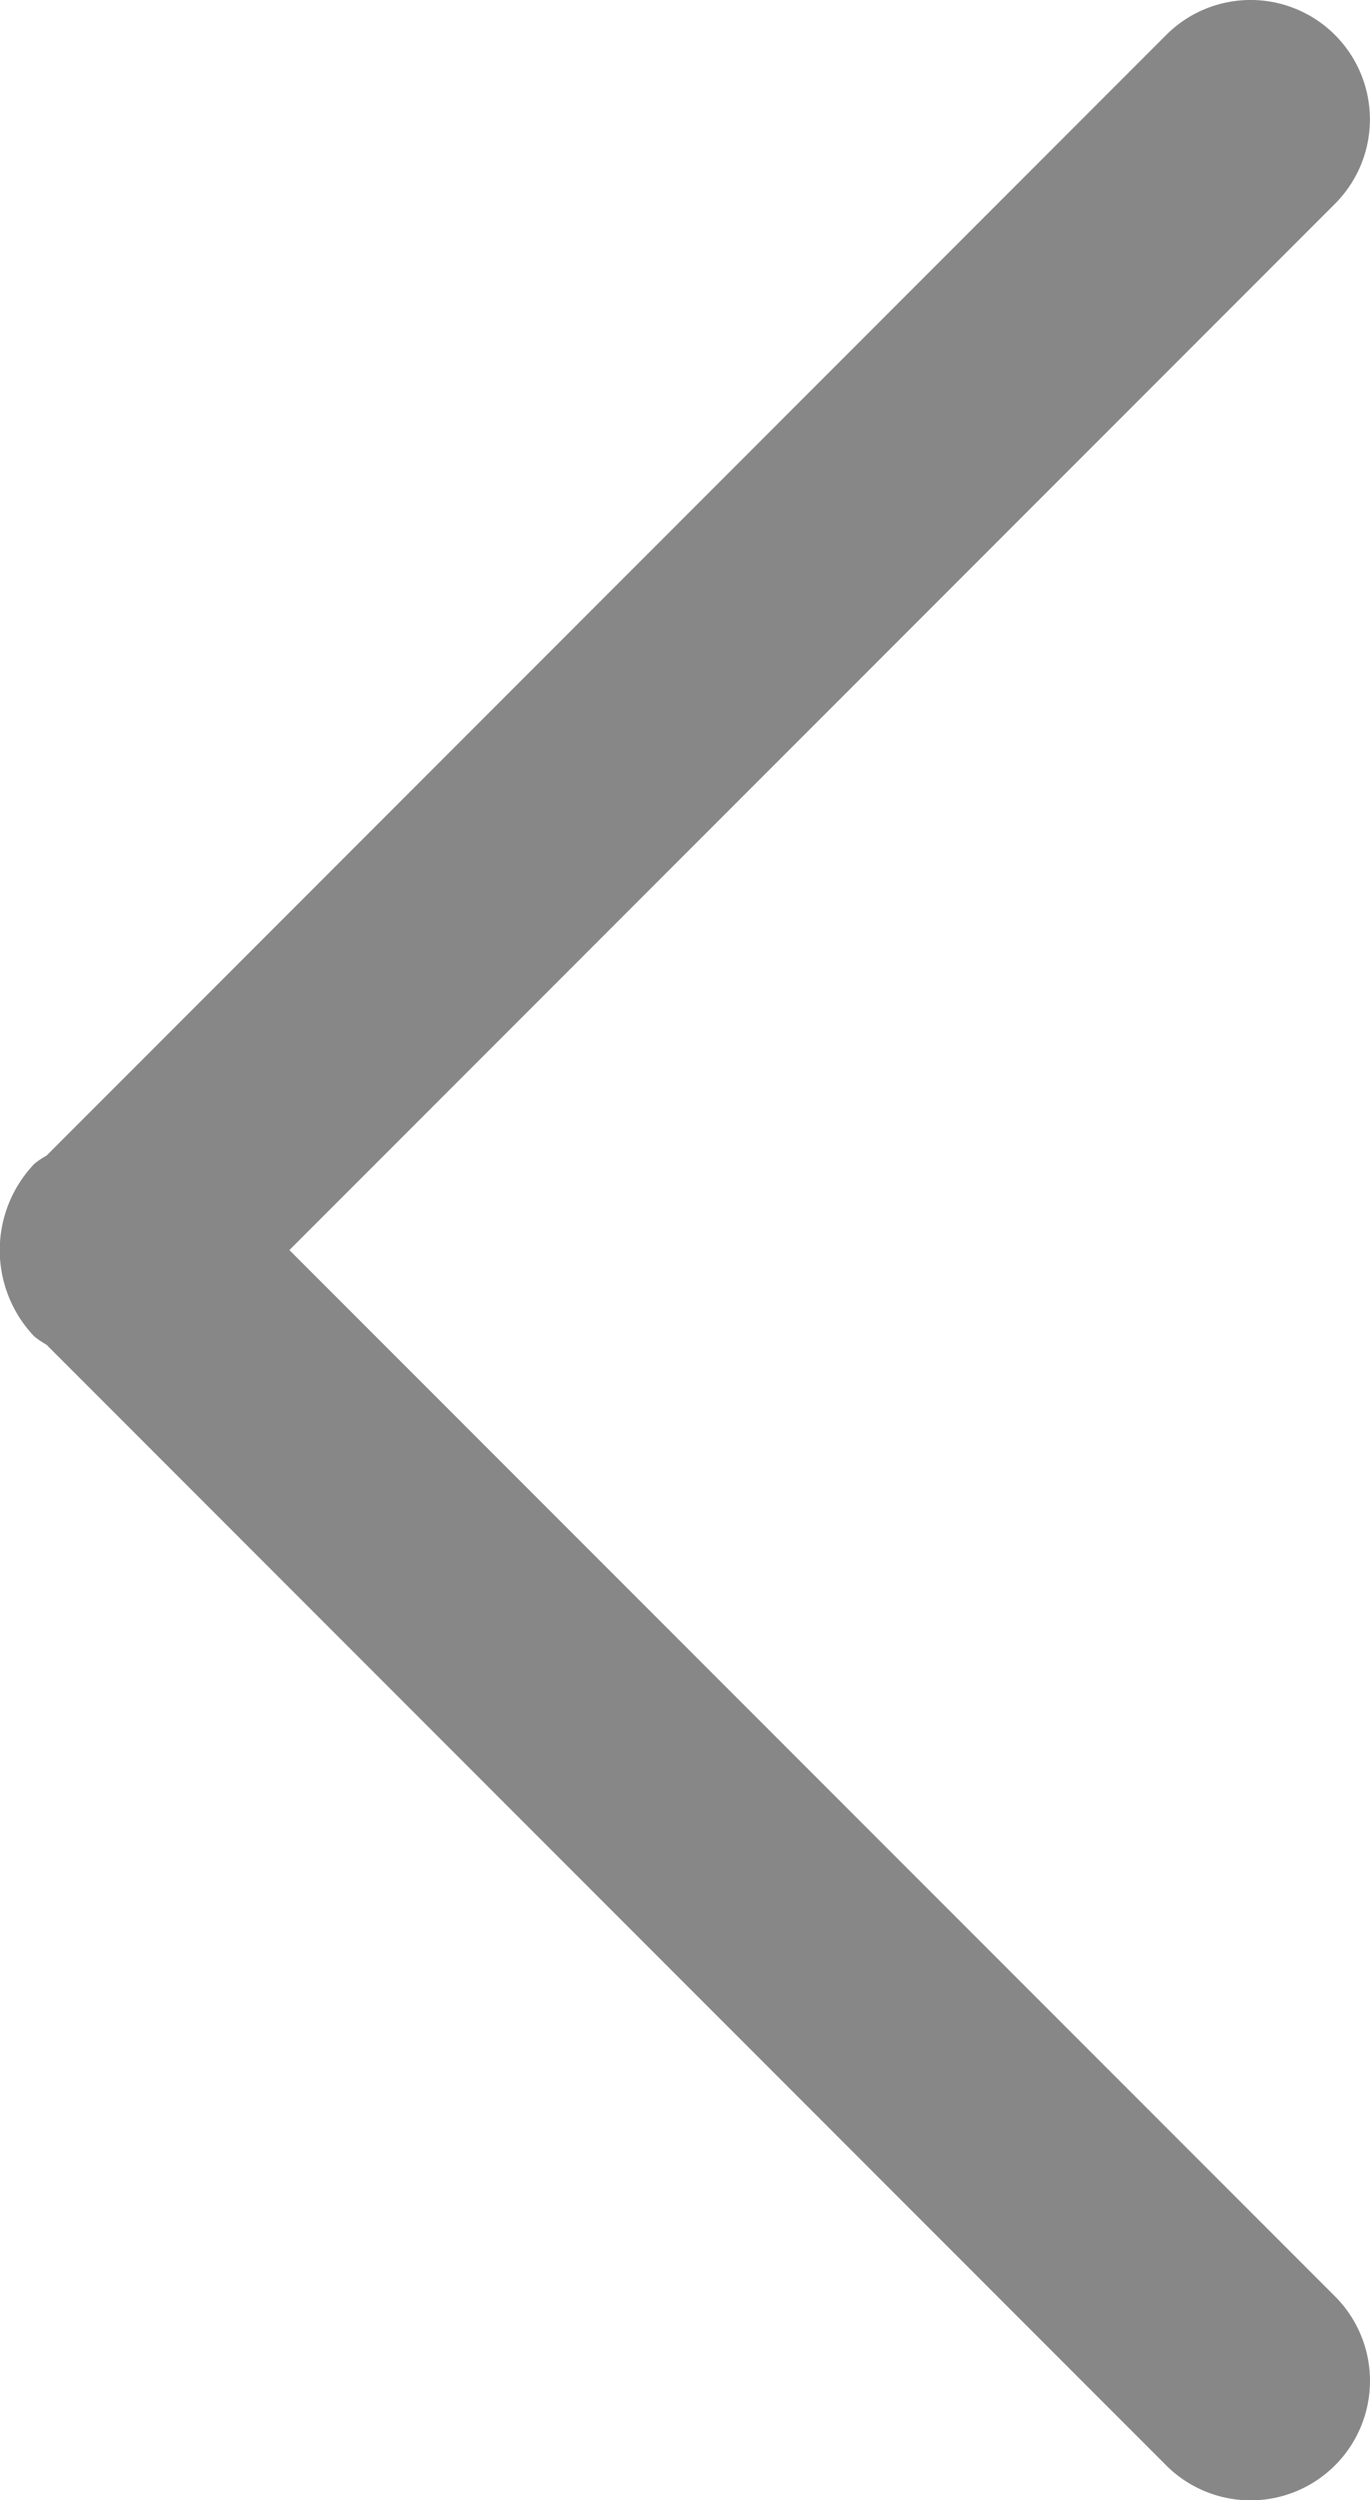
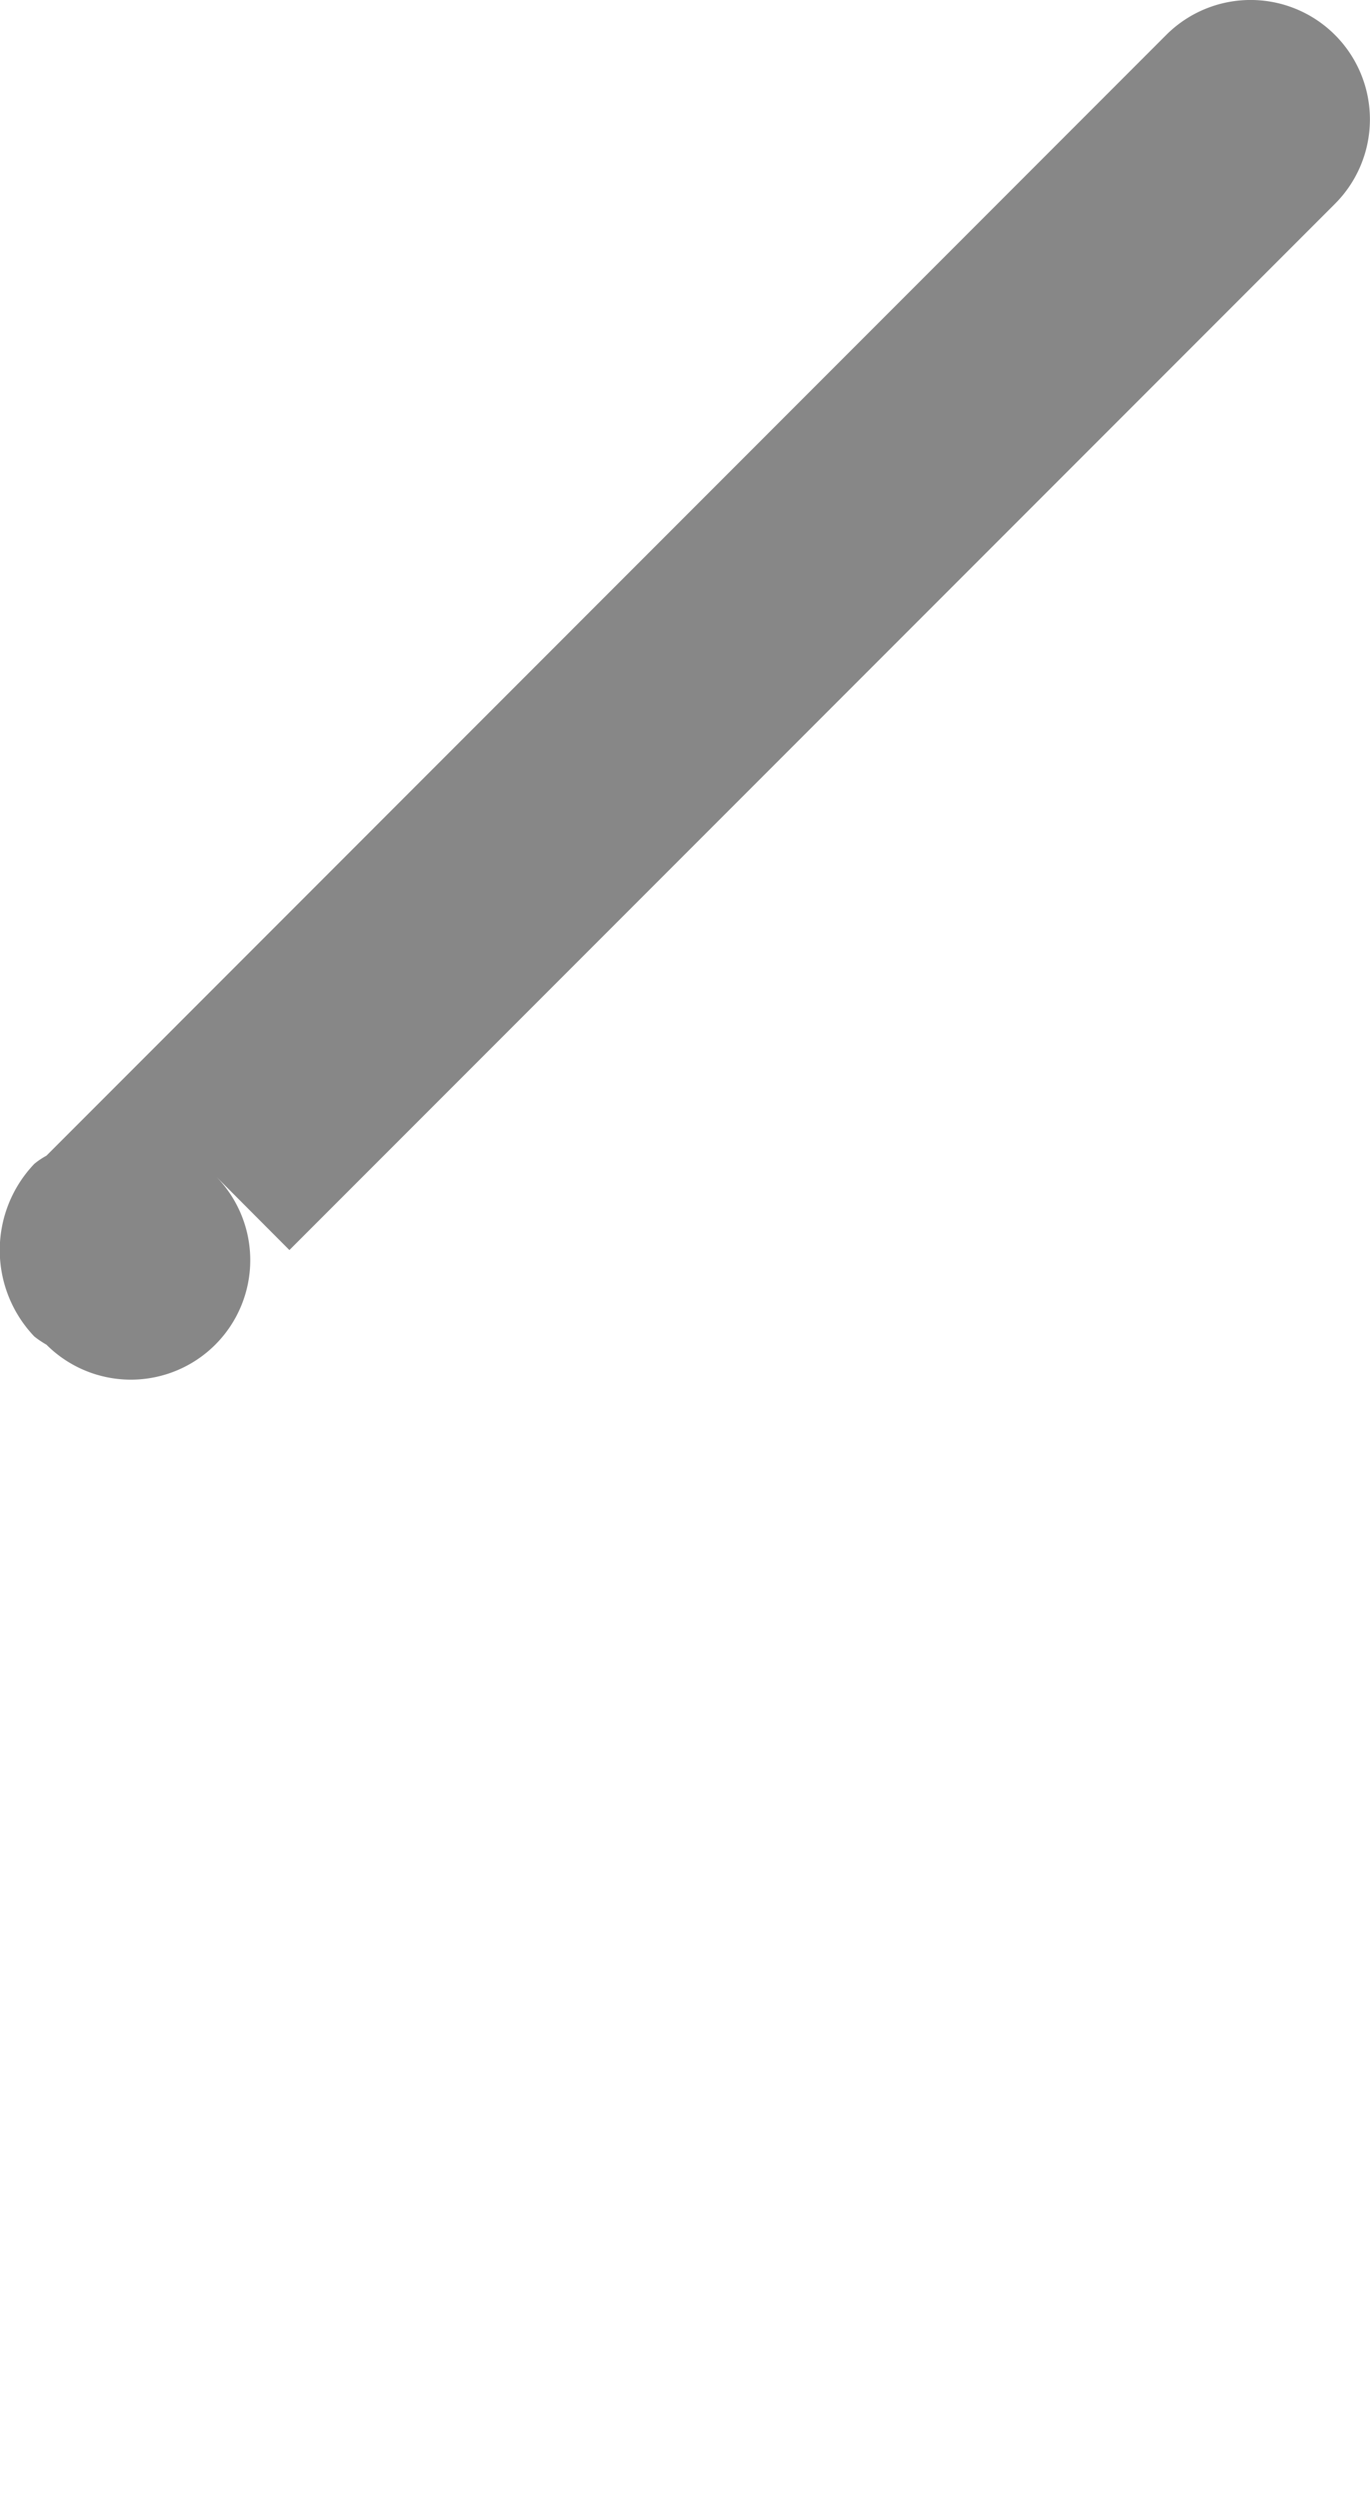
<svg xmlns="http://www.w3.org/2000/svg" width="6.58" height="12" viewBox="0 0 6.58 12">
  <g id="previous" transform="translate(-680.71 -2200.022)">
    <g id="Group_188" data-name="Group 188">
-       <path id="Path_150" data-name="Path 150" d="M682.1,2206.022l5.022-5.022a.573.573,0,0,0-.811-.81l-5.378,5.379a.373.373,0,0,0-.058.039.6.6,0,0,0,0,.829.46.46,0,0,0,.058.039l5.378,5.379a.573.573,0,0,0,.811-.811Z" fill="#878787" />
+       <path id="Path_150" data-name="Path 150" d="M682.1,2206.022l5.022-5.022a.573.573,0,0,0-.811-.81l-5.378,5.379a.373.373,0,0,0-.058.039.6.6,0,0,0,0,.829.46.46,0,0,0,.058.039a.573.573,0,0,0,.811-.811Z" fill="#878787" />
    </g>
  </g>
</svg>